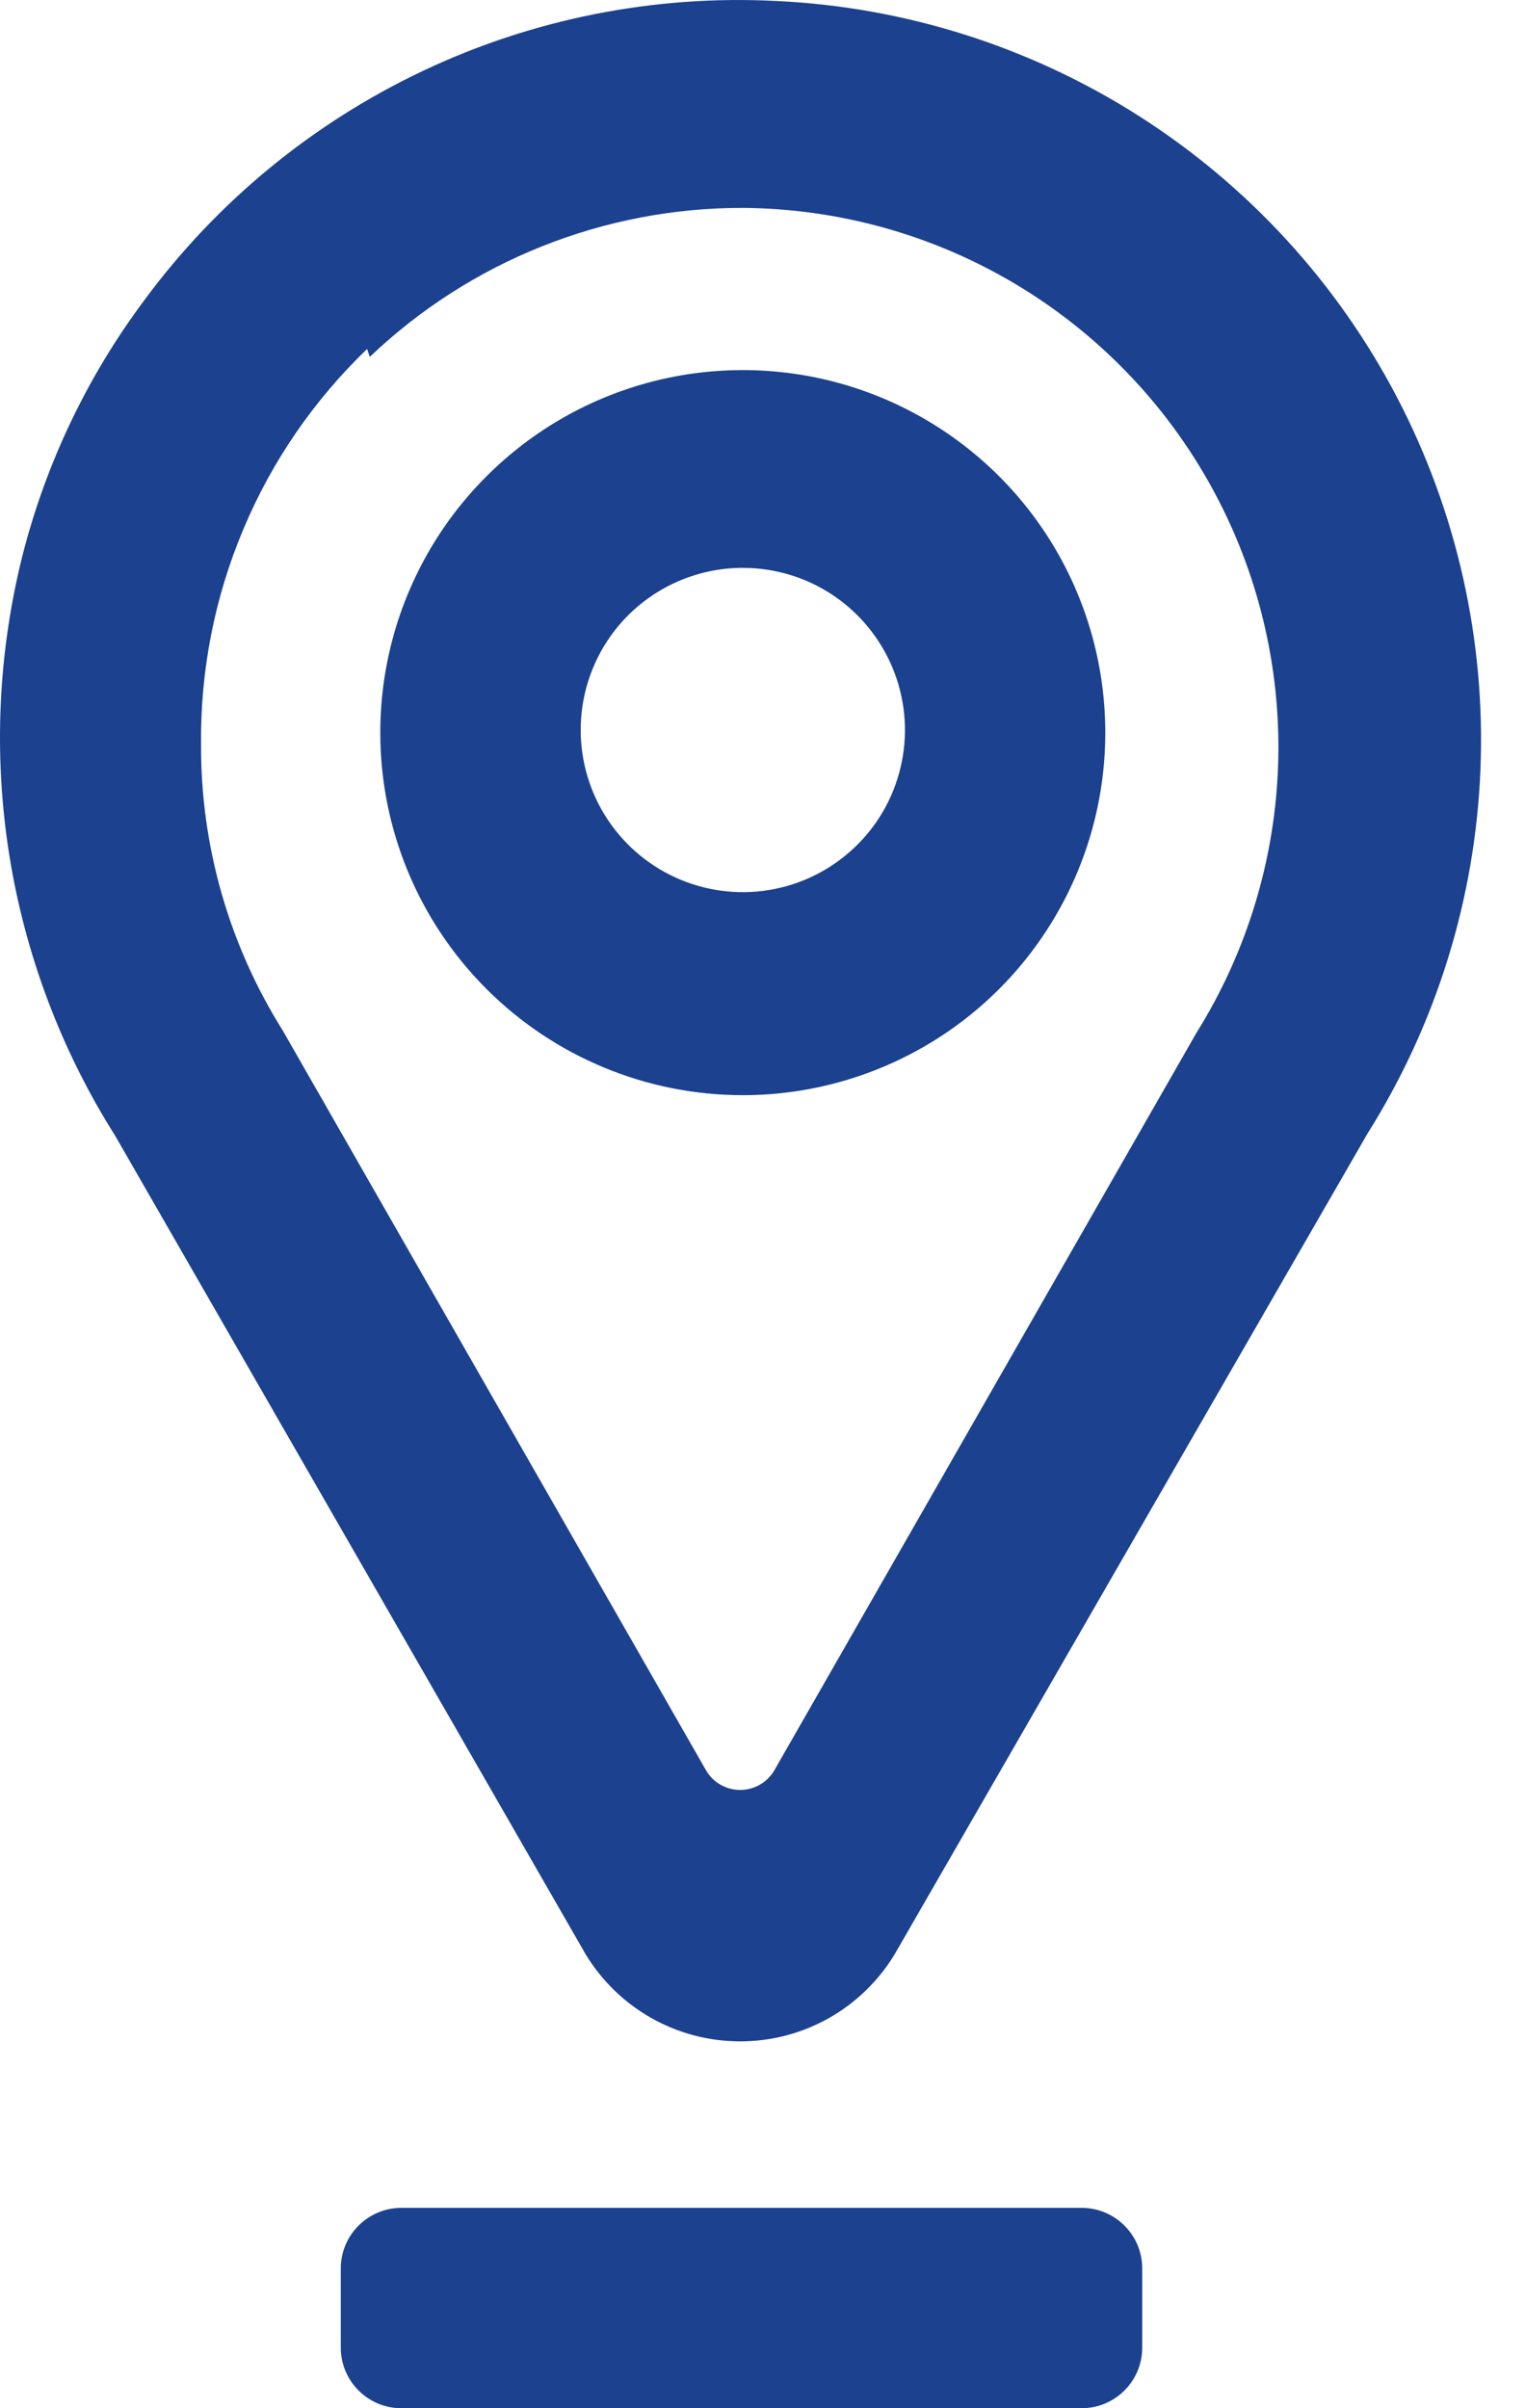
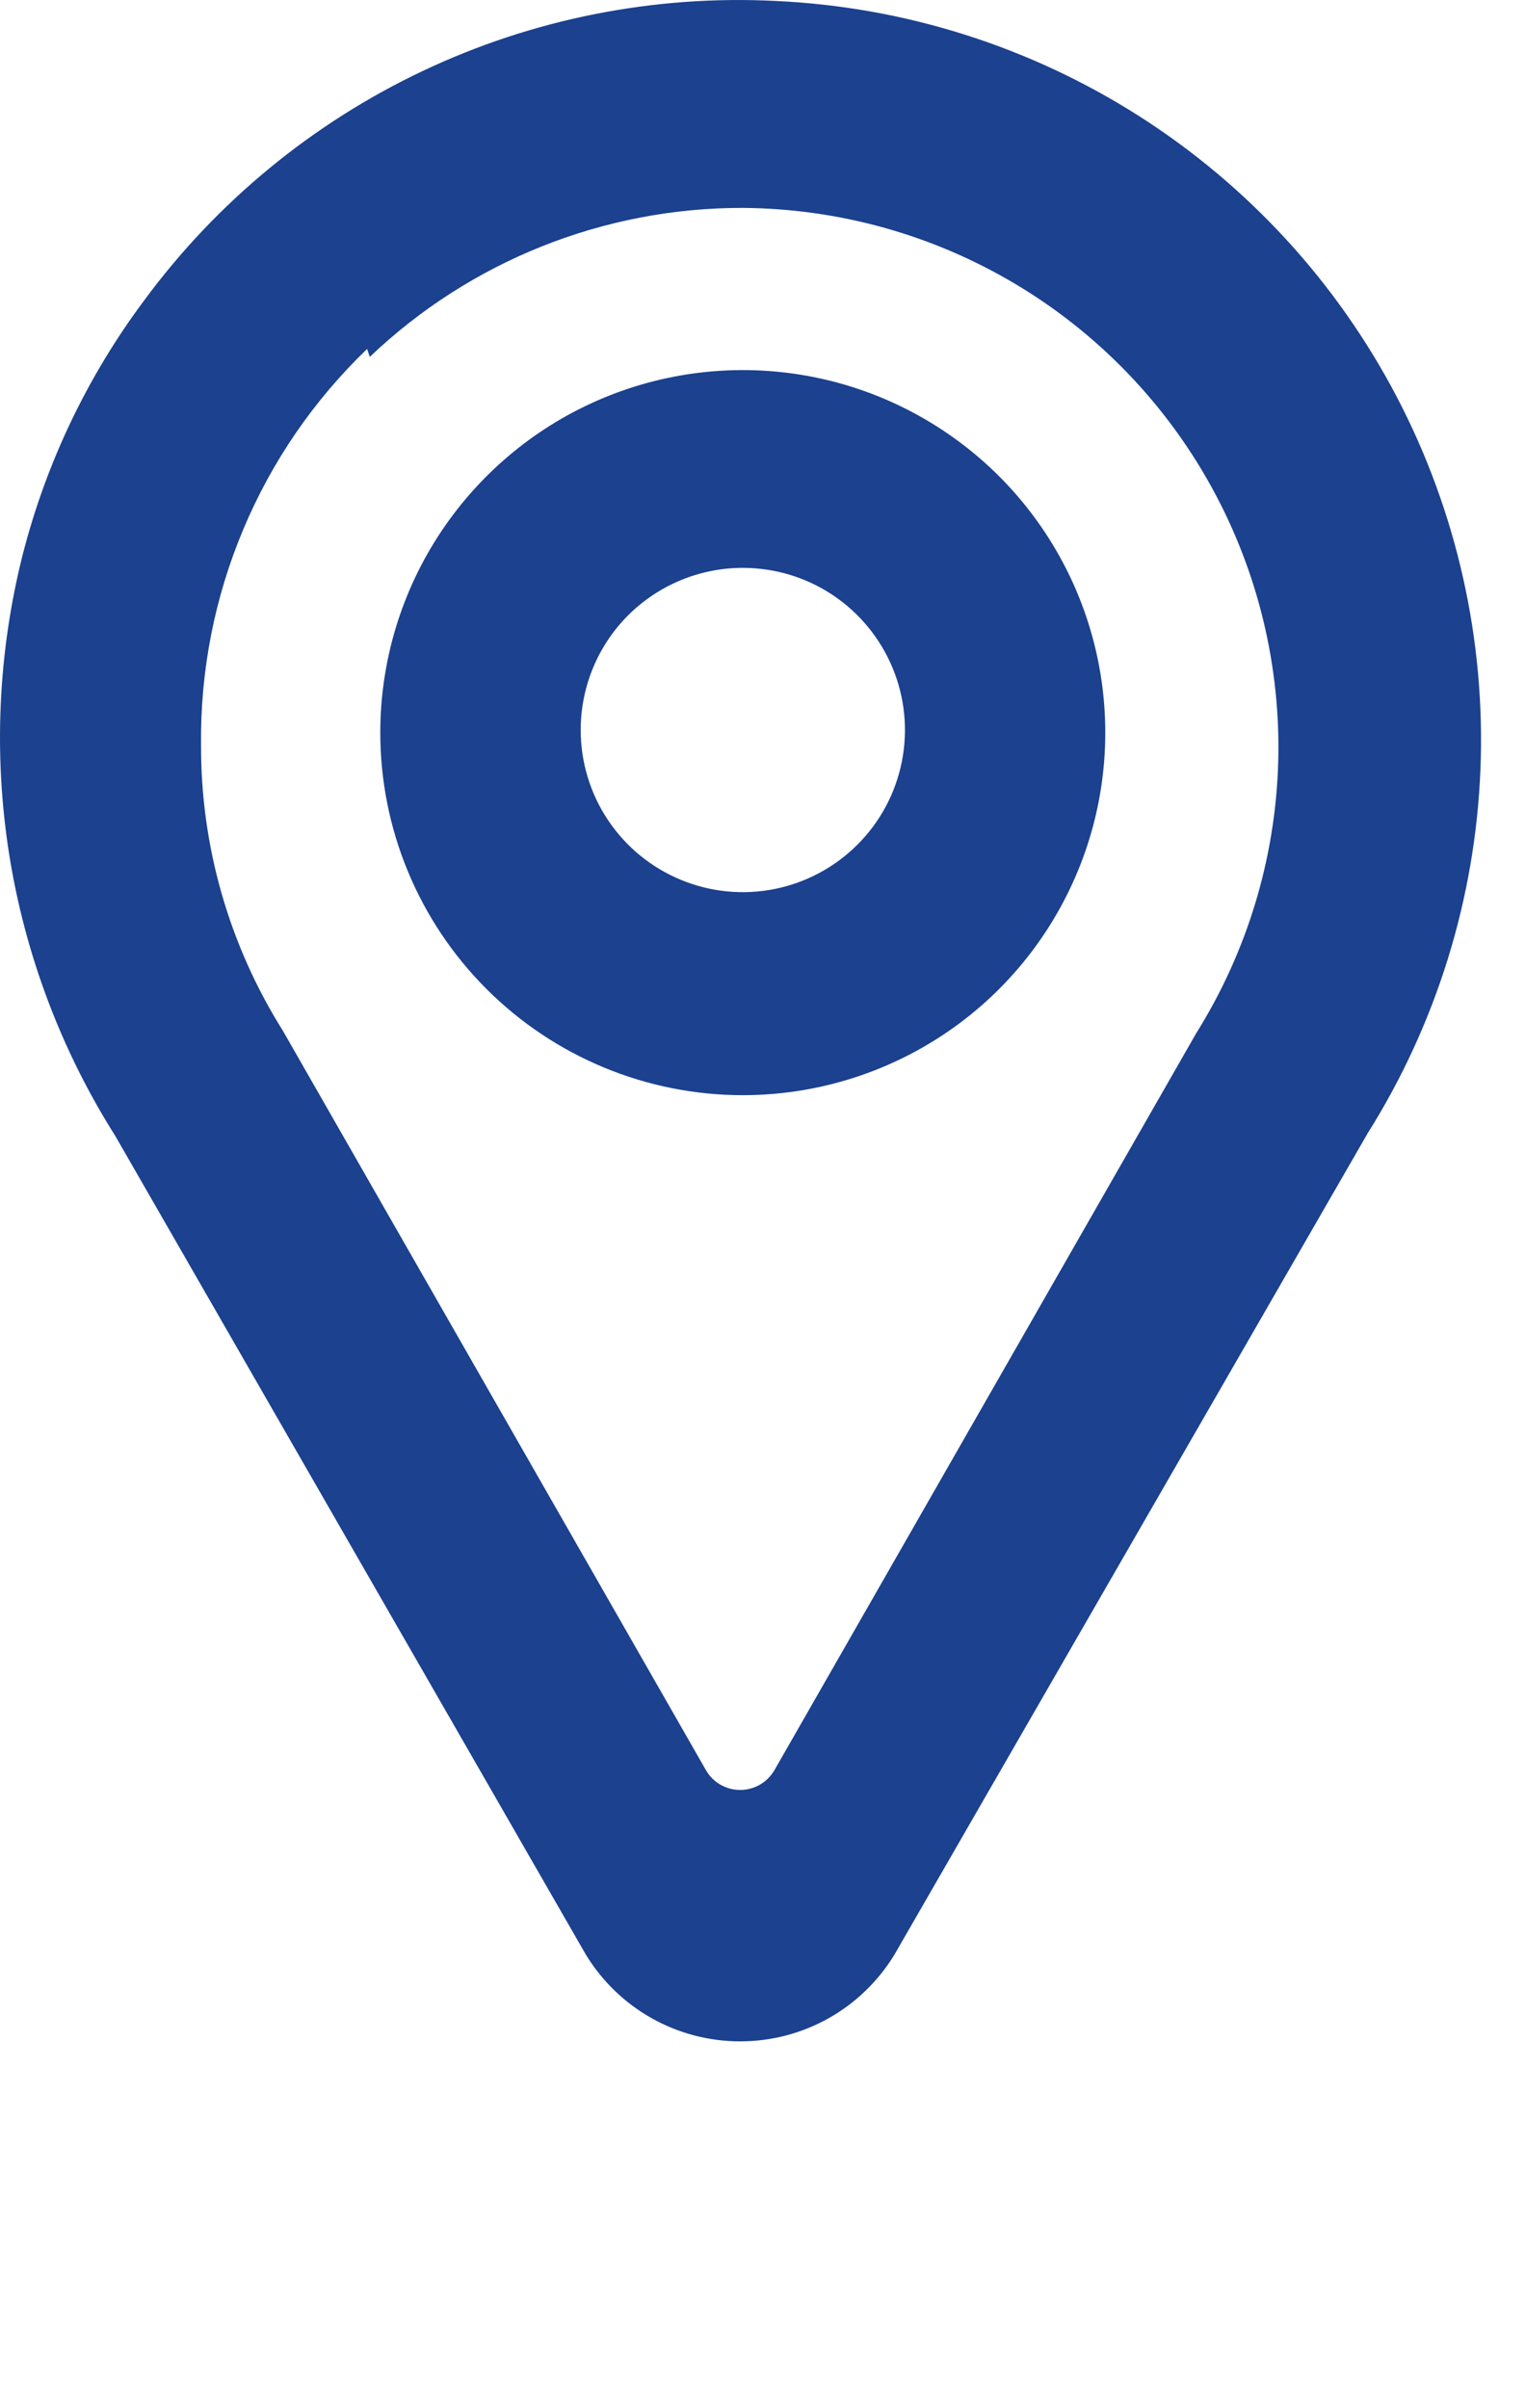
<svg xmlns="http://www.w3.org/2000/svg" width="19" height="30" viewBox="0 0 19 30" fill="none">
-   <path d="M13.475 27.504H5.001C4.584 27.504 4.246 27.842 4.246 28.259V29.245C4.246 29.662 4.584 30 5.001 30H13.475C13.893 30 14.231 29.662 14.231 29.245V28.259C14.231 27.842 13.893 27.504 13.475 27.504Z" fill="#1B418F" />
  <path d="M9.255 7.074C9.654 7.074 10.045 7.192 10.377 7.414C10.709 7.636 10.968 7.952 11.121 8.321C11.274 8.69 11.314 9.096 11.236 9.488C11.158 9.88 10.966 10.24 10.683 10.522C10.4 10.805 10.04 10.997 9.649 11.075C9.257 11.153 8.851 11.113 8.482 10.96C8.112 10.807 7.797 10.548 7.575 10.216C7.353 9.884 7.235 9.493 7.235 9.094C7.235 8.558 7.447 8.044 7.826 7.665C8.205 7.287 8.719 7.074 9.255 7.074ZM9.255 13.643C10.148 13.643 11.021 13.378 11.764 12.882C12.507 12.386 13.085 11.68 13.427 10.855C13.769 10.03 13.858 9.122 13.684 8.246C13.51 7.37 13.08 6.565 12.448 5.933C11.816 5.302 11.012 4.871 10.136 4.697C9.26 4.523 8.352 4.612 7.526 4.954C6.701 5.296 5.996 5.875 5.499 6.618C5.003 7.36 4.738 8.233 4.738 9.127C4.738 10.325 5.214 11.473 6.061 12.32C6.908 13.167 8.057 13.643 9.255 13.643Z" fill="#1B418F" />
  <path d="M4.607 4.446C5.859 3.252 7.524 2.587 9.254 2.59C10.45 2.598 11.622 2.925 12.649 3.537C13.676 4.149 14.521 5.024 15.097 6.072C15.673 7.12 15.959 8.303 15.925 9.498C15.891 10.693 15.538 11.857 14.904 12.871L9.649 22.051C9.605 22.126 9.543 22.189 9.468 22.232C9.393 22.275 9.308 22.298 9.222 22.298C9.135 22.298 9.05 22.275 8.975 22.232C8.9 22.189 8.838 22.126 8.795 22.051L3.523 12.838C2.853 11.771 2.499 10.535 2.505 9.274C2.495 8.355 2.674 7.444 3.03 6.597C3.385 5.749 3.911 4.984 4.574 4.347L4.607 4.446ZM7.3 24.351C7.501 24.68 7.783 24.953 8.12 25.142C8.456 25.331 8.836 25.43 9.222 25.43C9.608 25.43 9.987 25.331 10.324 25.142C10.66 24.953 10.942 24.68 11.143 24.351L17.039 14.119C17.896 12.756 18.381 11.191 18.445 9.582C18.509 7.973 18.15 6.375 17.404 4.947C16.658 3.52 15.551 2.313 14.193 1.447C12.835 0.581 11.274 0.086 9.665 0.012C8.148 -0.065 6.635 0.235 5.263 0.886C3.89 1.537 2.7 2.517 1.798 3.74C1.094 4.682 0.581 5.753 0.287 6.893C-0.024 8.117 -0.083 9.393 0.114 10.641C0.312 11.889 0.762 13.084 1.437 14.152L7.3 24.351Z" fill="#1B418F" />
</svg>